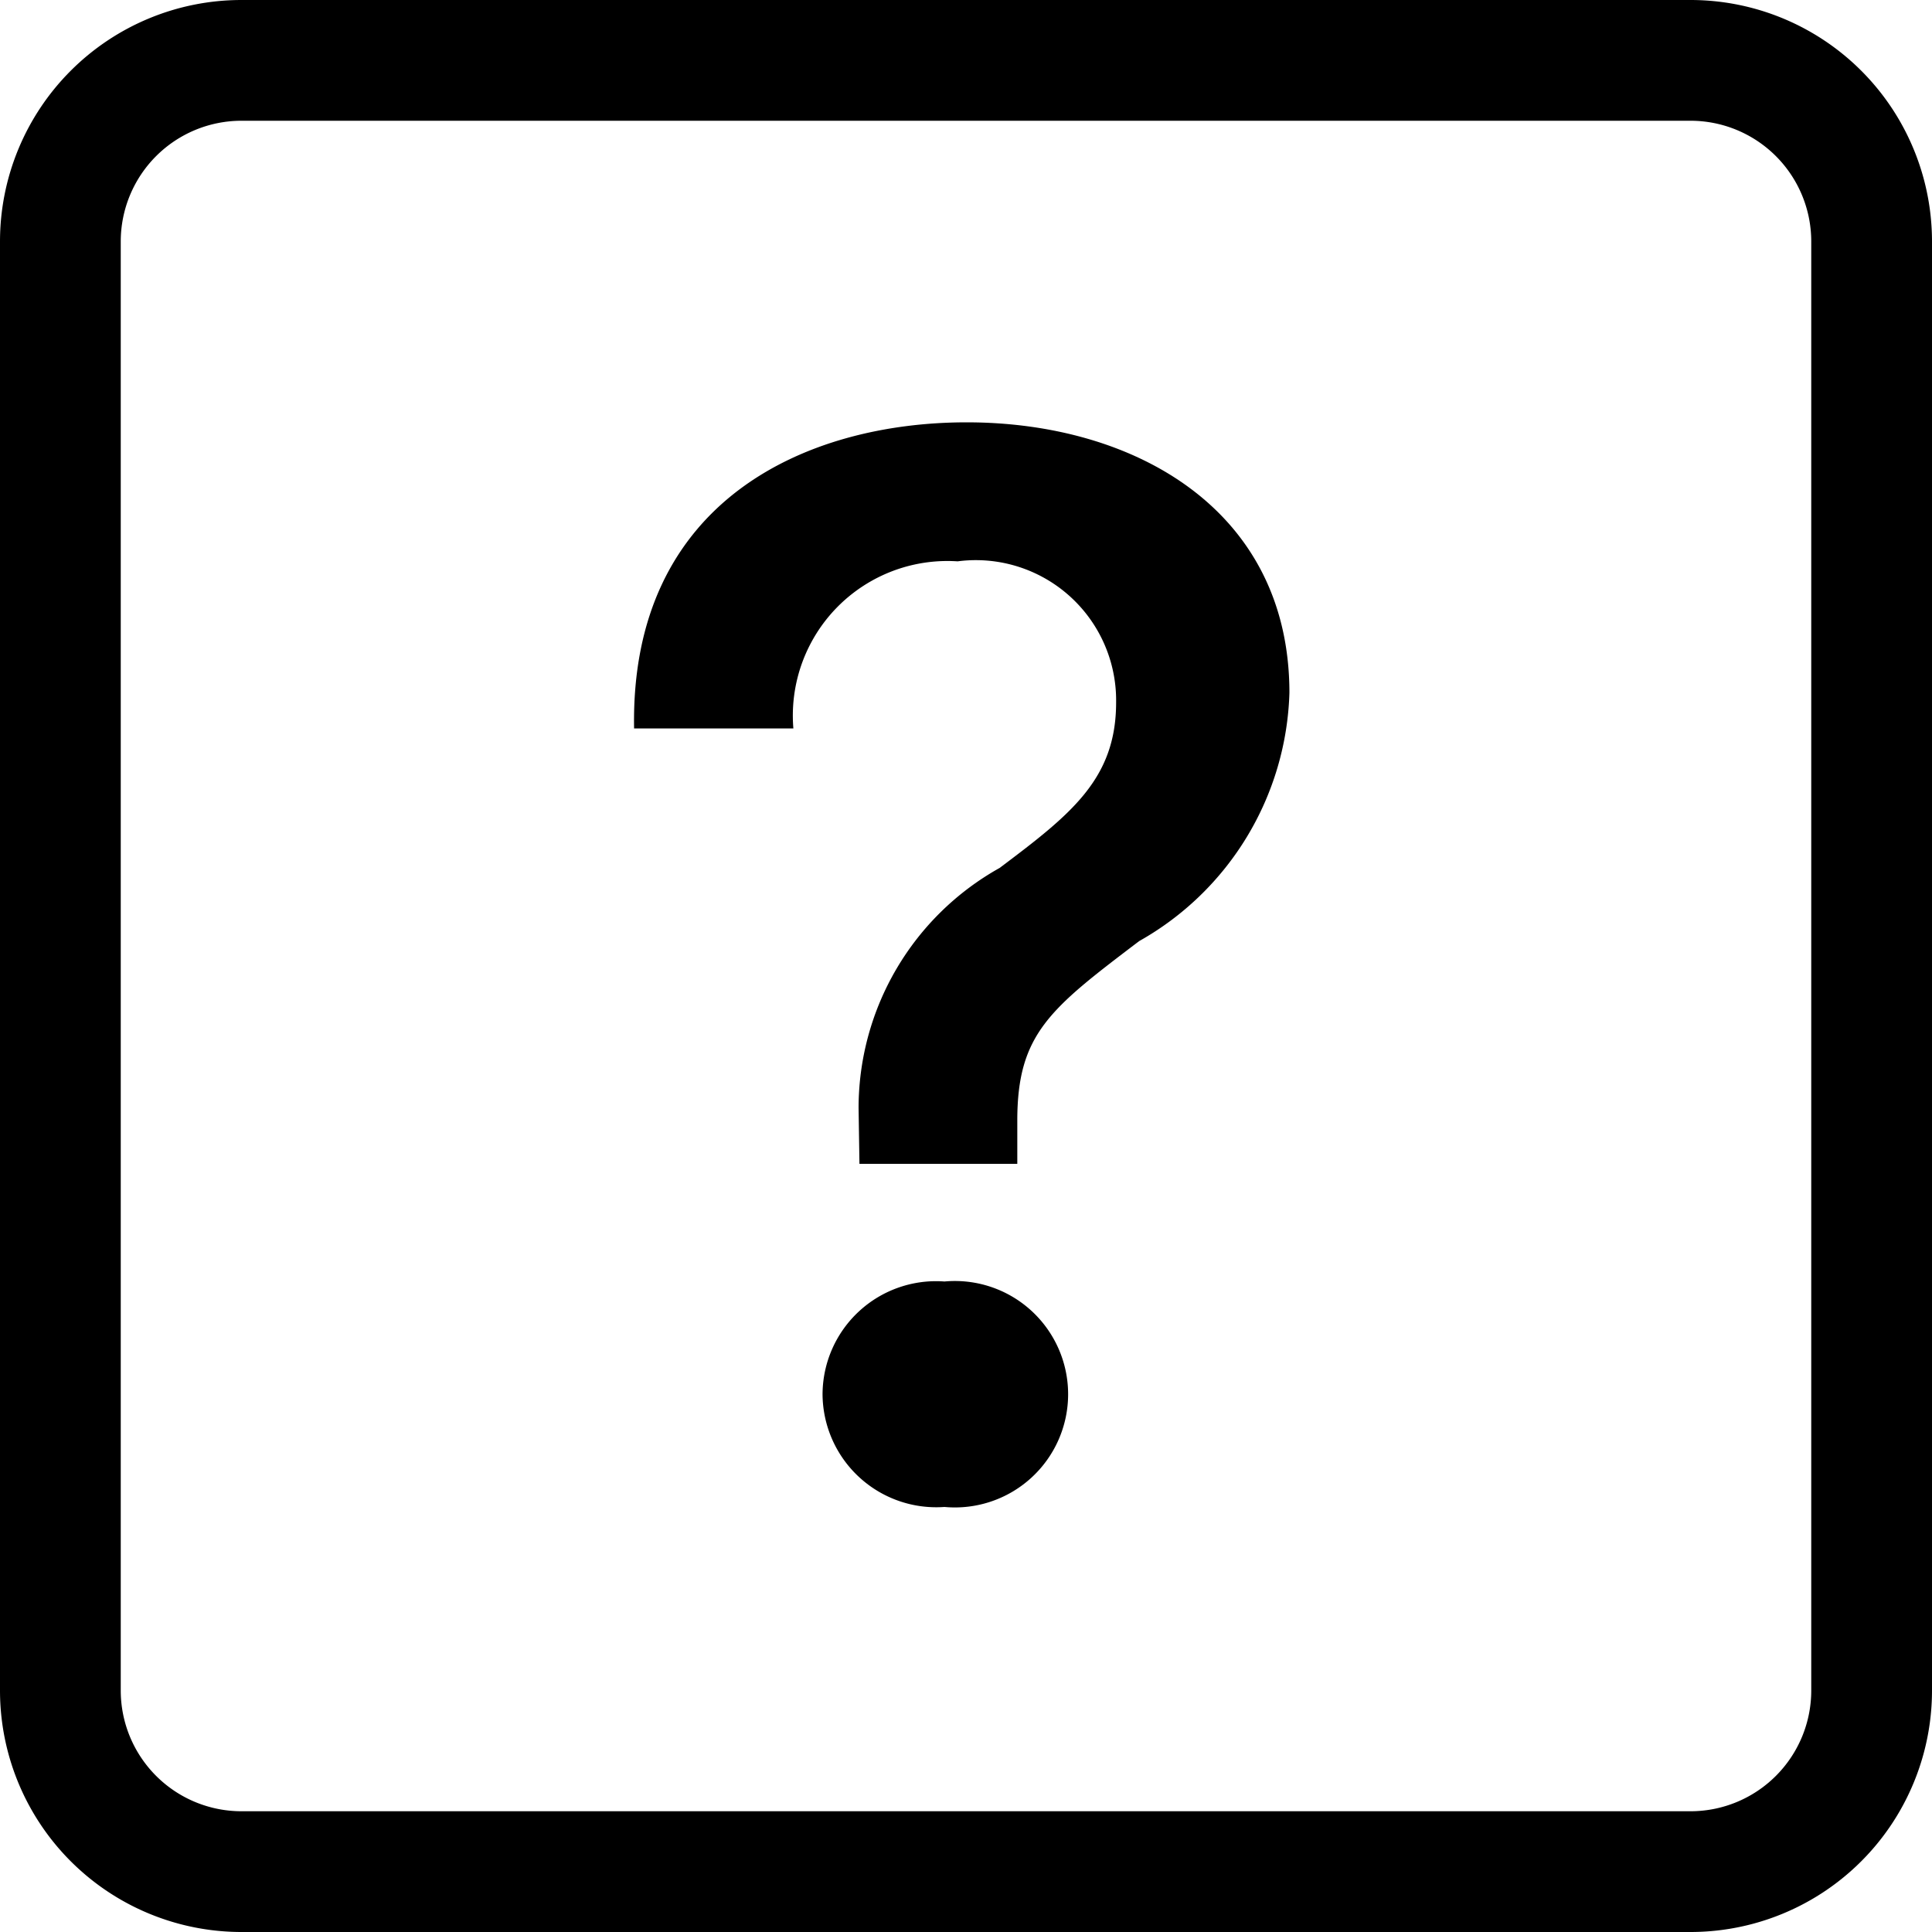
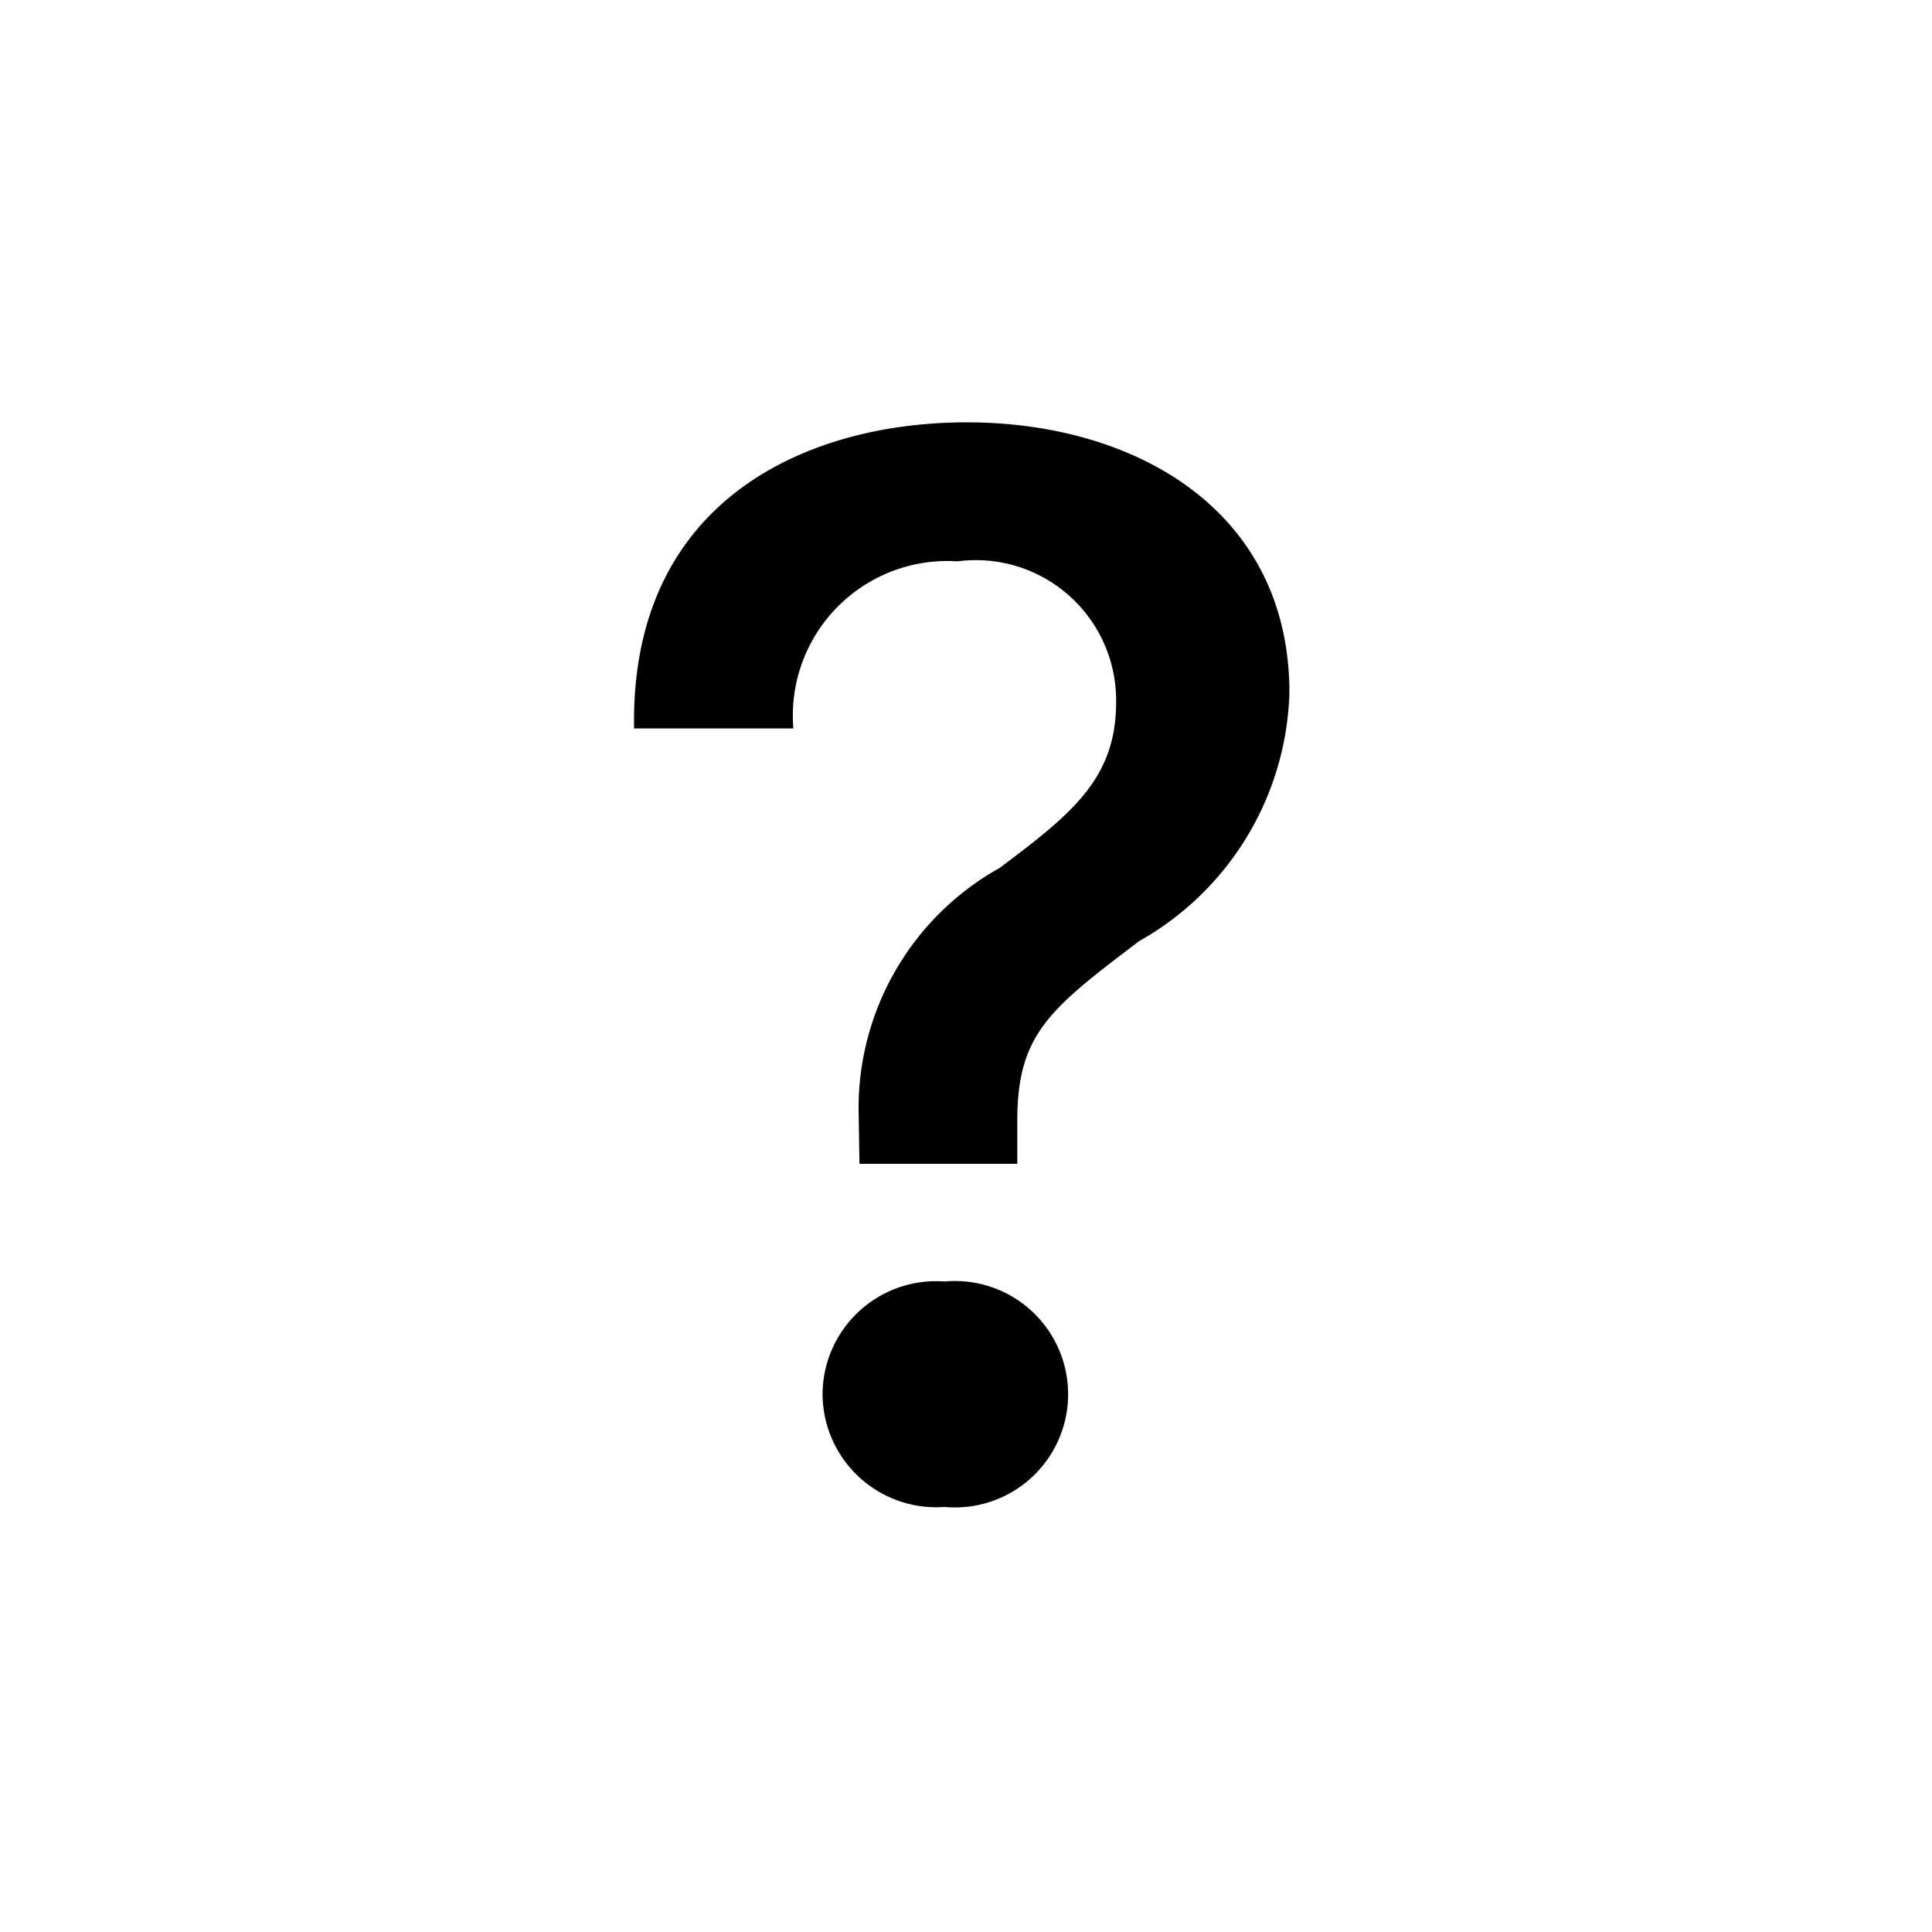
<svg xmlns="http://www.w3.org/2000/svg" id="question-square" width="20" height="20" viewBox="0 0 20 20">
-   <path id="パス_17" data-name="パス 17" d="M17.5,1.25H2.5A1.25,1.25,0,0,0,1.25,2.5v15A1.25,1.25,0,0,0,2.5,18.75h15a1.25,1.25,0,0,0,1.25-1.25V2.5A1.25,1.25,0,0,0,17.5,1.25ZM2.5,0A2.5,2.5,0,0,0,0,2.5v15A2.5,2.5,0,0,0,2.5,20h15A2.5,2.5,0,0,0,20,17.5V2.5A2.5,2.5,0,0,0,17.5,0Z" fill-rule="evenodd" />
  <path id="パス_18" data-name="パス 18" d="M11.813,11.041h1.65a1.6,1.6,0,0,1,1.7-1.73,1.452,1.452,0,0,1,1.641,1.46c0,.794-.468,1.159-1.206,1.714a2.848,2.848,0,0,0-1.46,2.484l.009.579h1.634V15.1c0-.9.341-1.159,1.262-1.858a3.051,3.051,0,0,0,1.555-2.57c0-1.889-1.595-2.8-3.341-2.8-1.658,0-3.483.809-3.443,3.166Zm1.952,6.895A1.177,1.177,0,0,0,15.027,19.1a1.172,1.172,0,1,0,0-2.334A1.175,1.175,0,0,0,13.765,17.936Z" transform="translate(-5.25 -3.5)" />
</svg>